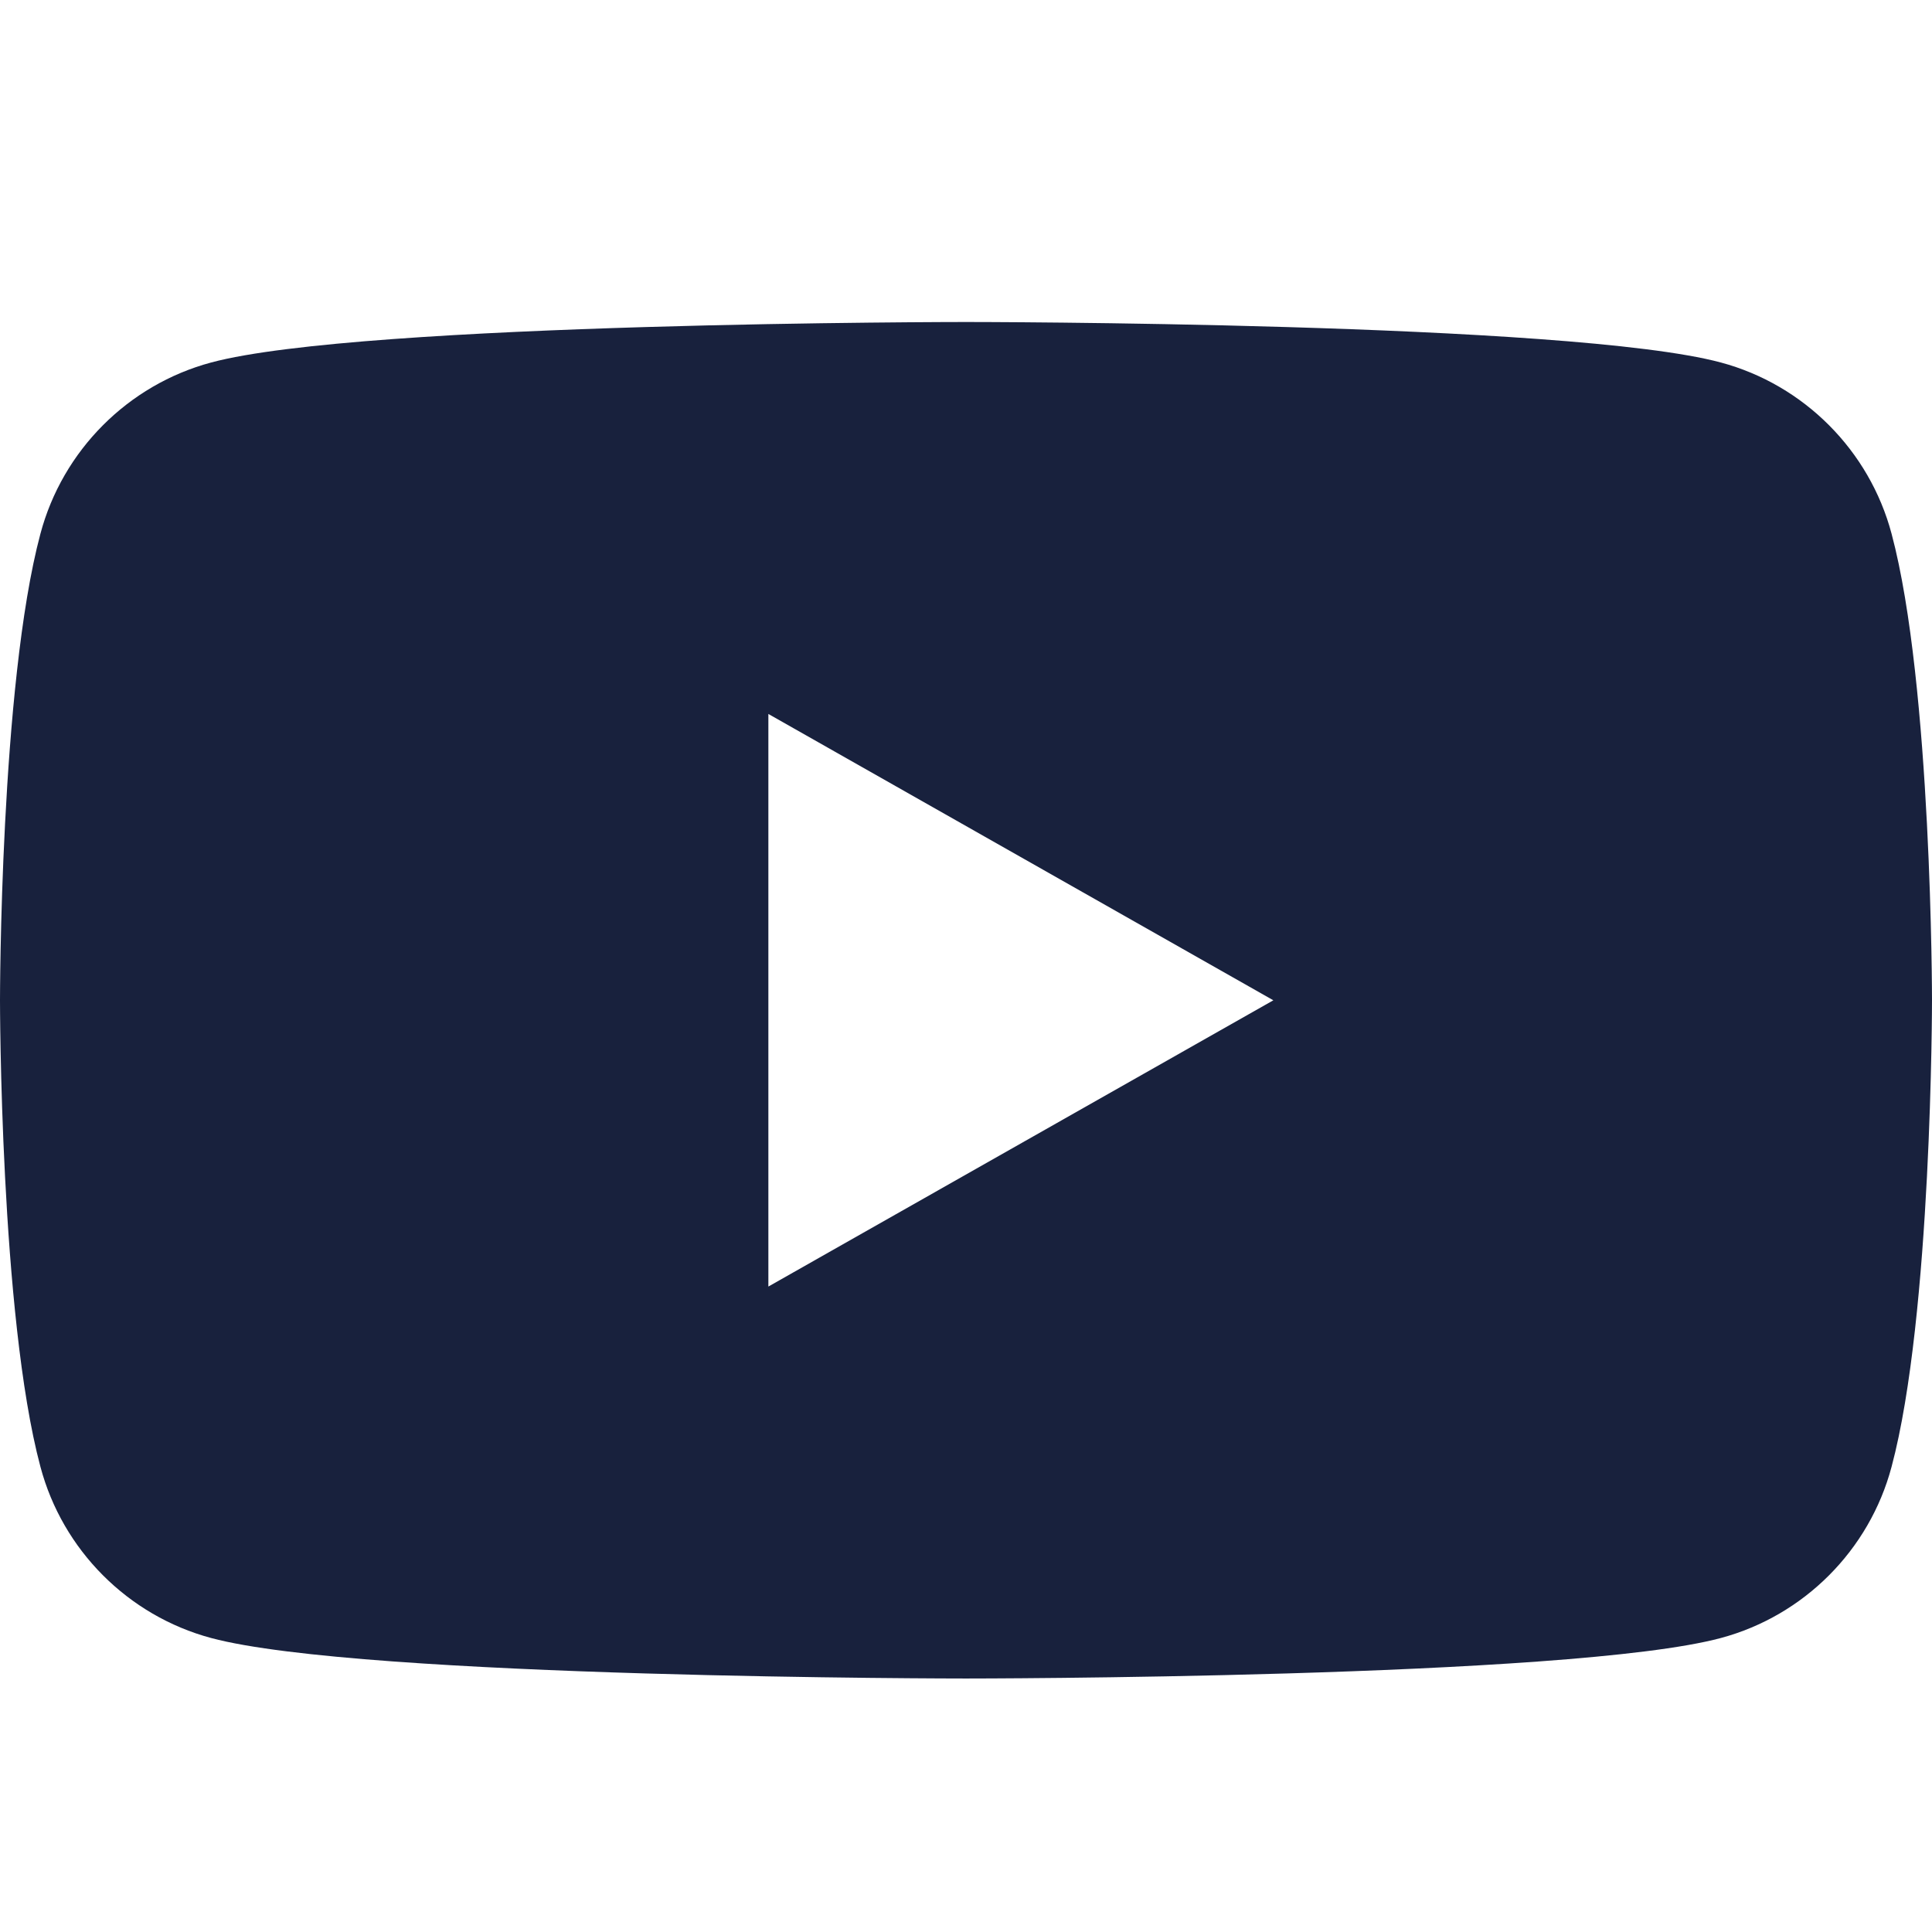
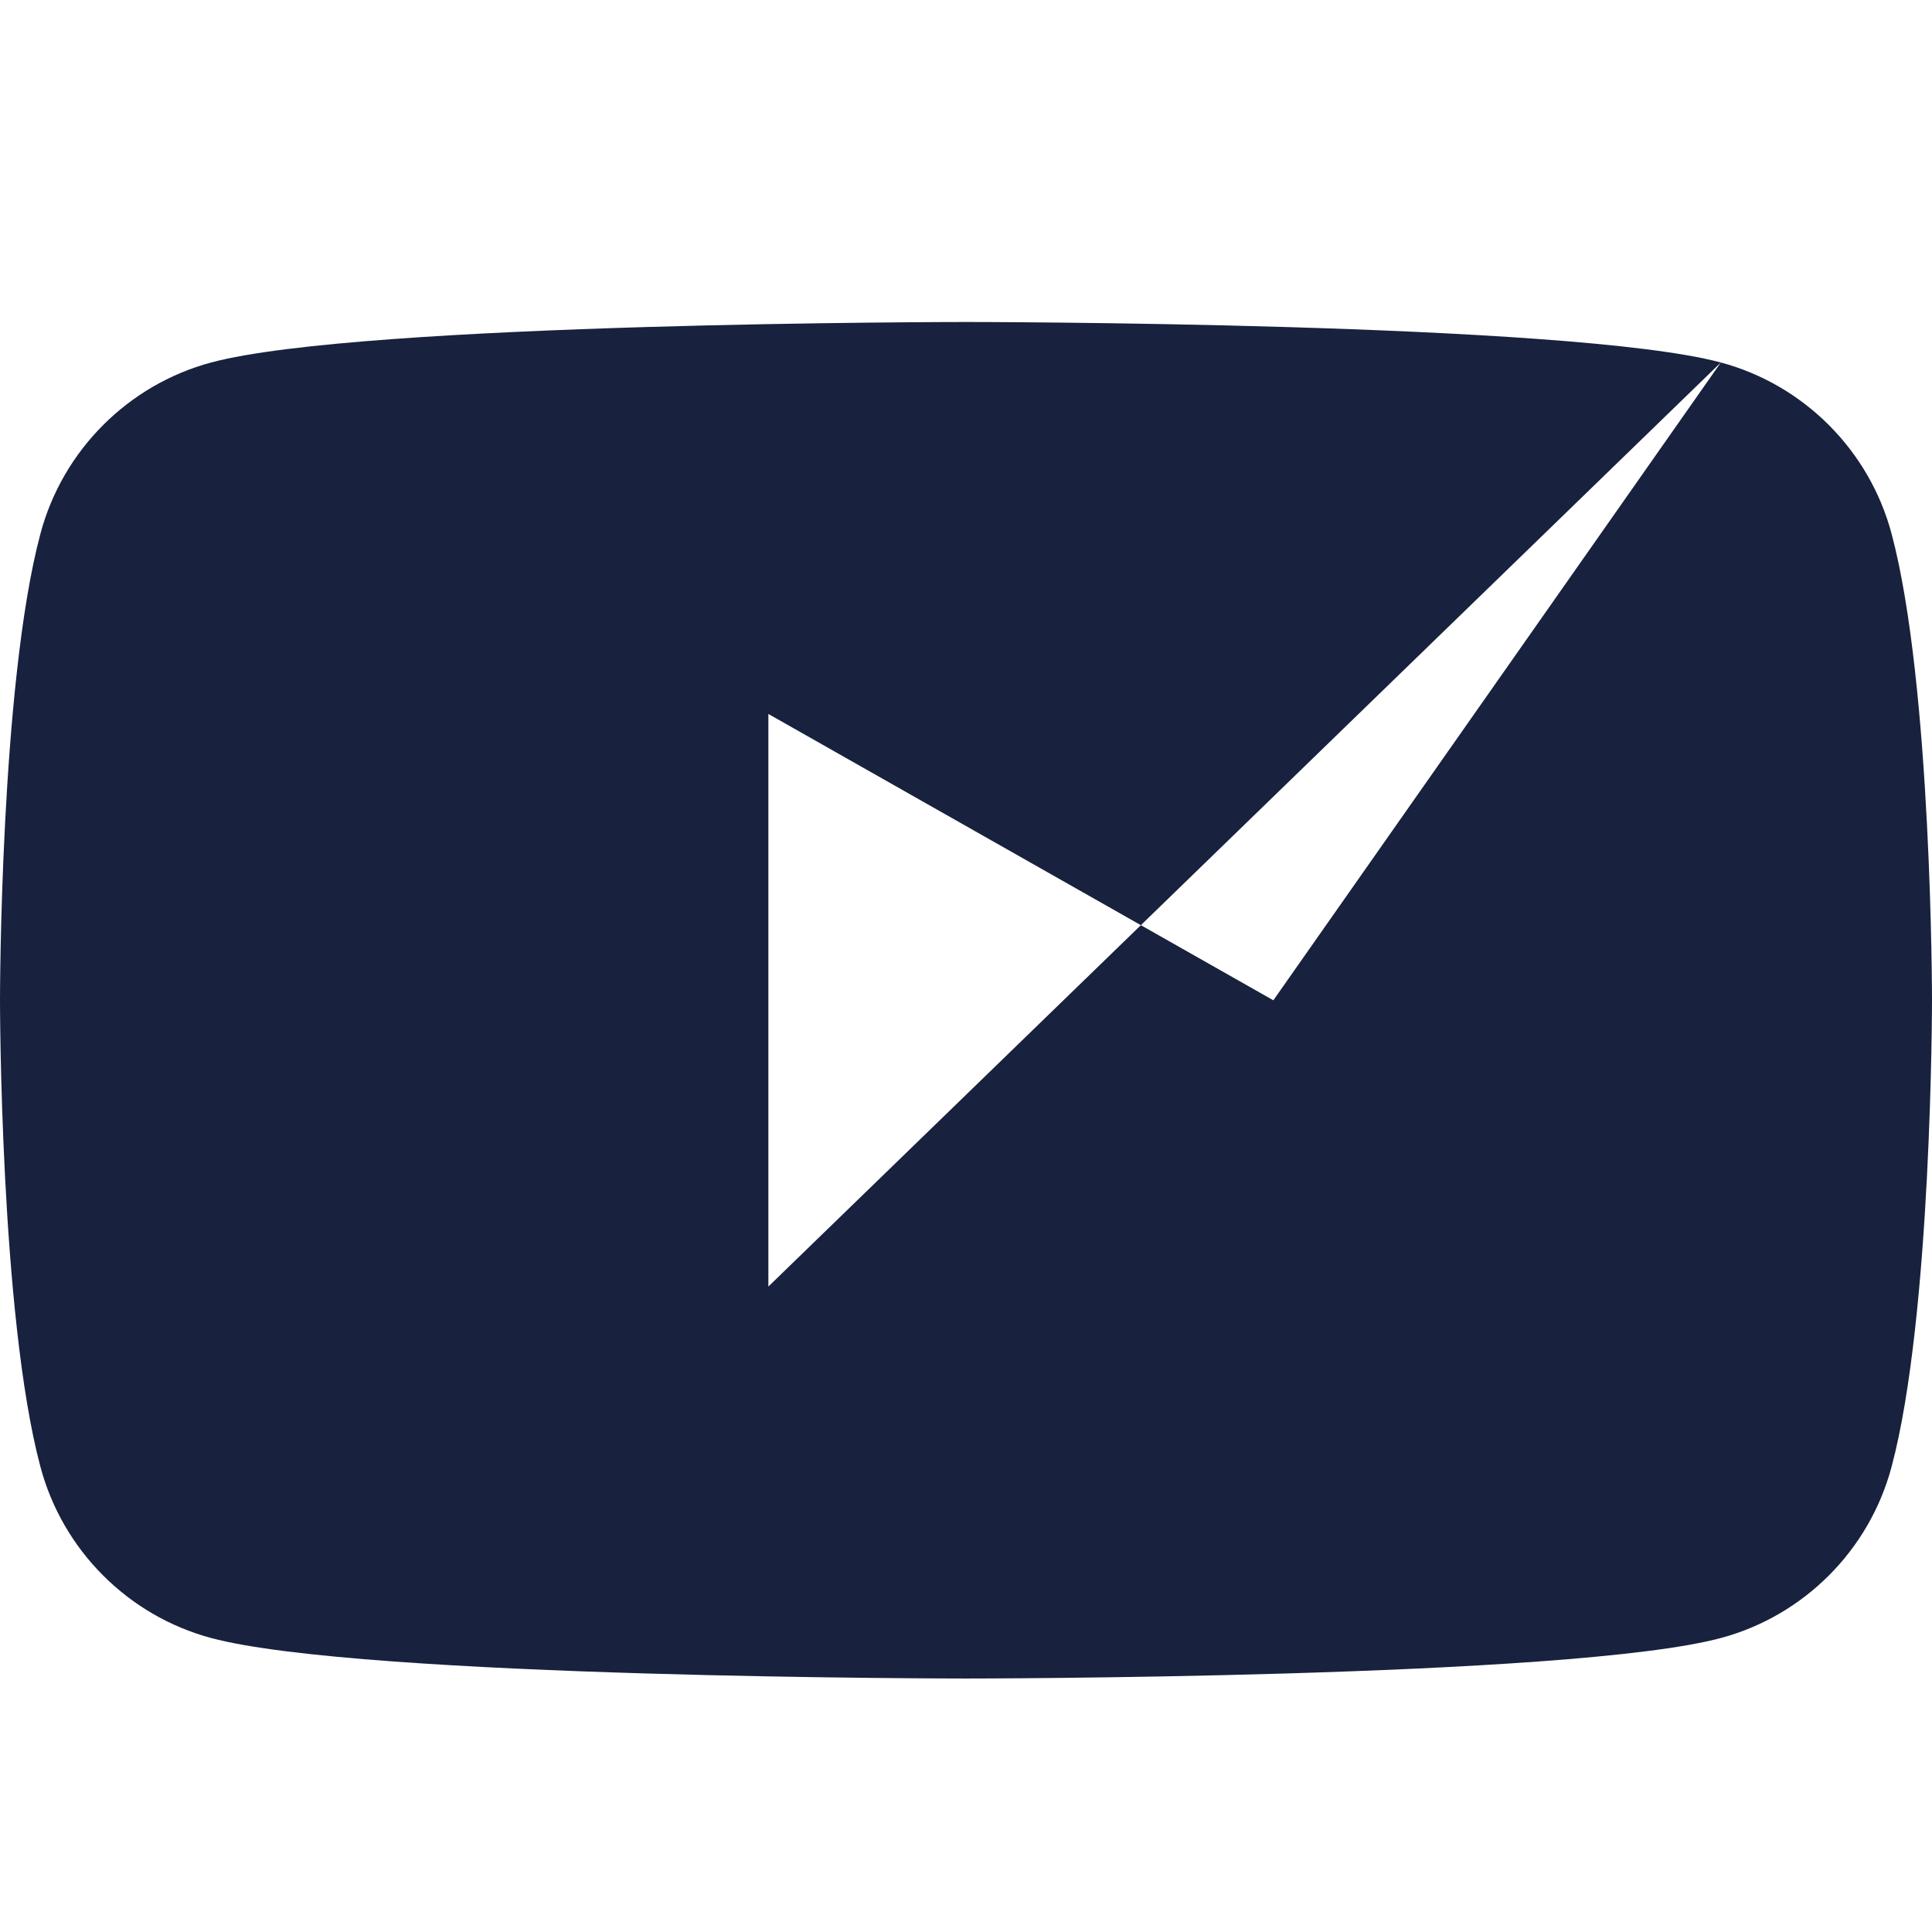
<svg xmlns="http://www.w3.org/2000/svg" width="24" height="24" viewBox="0 0 24 24" fill="none">
  <g id="label/youtube">
-     <path id="Subtract" fill-rule="evenodd" clip-rule="evenodd" d="M21.377 4.503C22.409 4.78 23.223 5.596 23.498 6.631C24 8.509 24 12.425 24 12.425C24 12.425 24 16.342 23.498 18.22C23.223 19.256 22.409 20.071 21.377 20.348C19.505 20.851 12 20.851 12 20.851C12 20.851 4.495 20.851 2.623 20.348C1.591 20.071 0.777 19.256 0.502 18.22C0 16.342 0 12.425 0 12.425C0 12.425 0 8.509 0.502 6.631C0.777 5.596 1.591 4.78 2.623 4.503C4.495 4 12 4 12 4C12 4 19.505 4 21.377 4.503ZM15.818 12.426L9.545 15.982V8.869L15.818 12.426Z" fill="#18213D" />
+     <path id="Subtract" fill-rule="evenodd" clip-rule="evenodd" d="M21.377 4.503C22.409 4.78 23.223 5.596 23.498 6.631C24 8.509 24 12.425 24 12.425C24 12.425 24 16.342 23.498 18.22C23.223 19.256 22.409 20.071 21.377 20.348C19.505 20.851 12 20.851 12 20.851C12 20.851 4.495 20.851 2.623 20.348C1.591 20.071 0.777 19.256 0.502 18.22C0 16.342 0 12.425 0 12.425C0 12.425 0 8.509 0.502 6.631C0.777 5.596 1.591 4.78 2.623 4.503C4.495 4 12 4 12 4C12 4 19.505 4 21.377 4.503ZL9.545 15.982V8.869L15.818 12.426Z" fill="#18213D" />
  </g>
</svg>